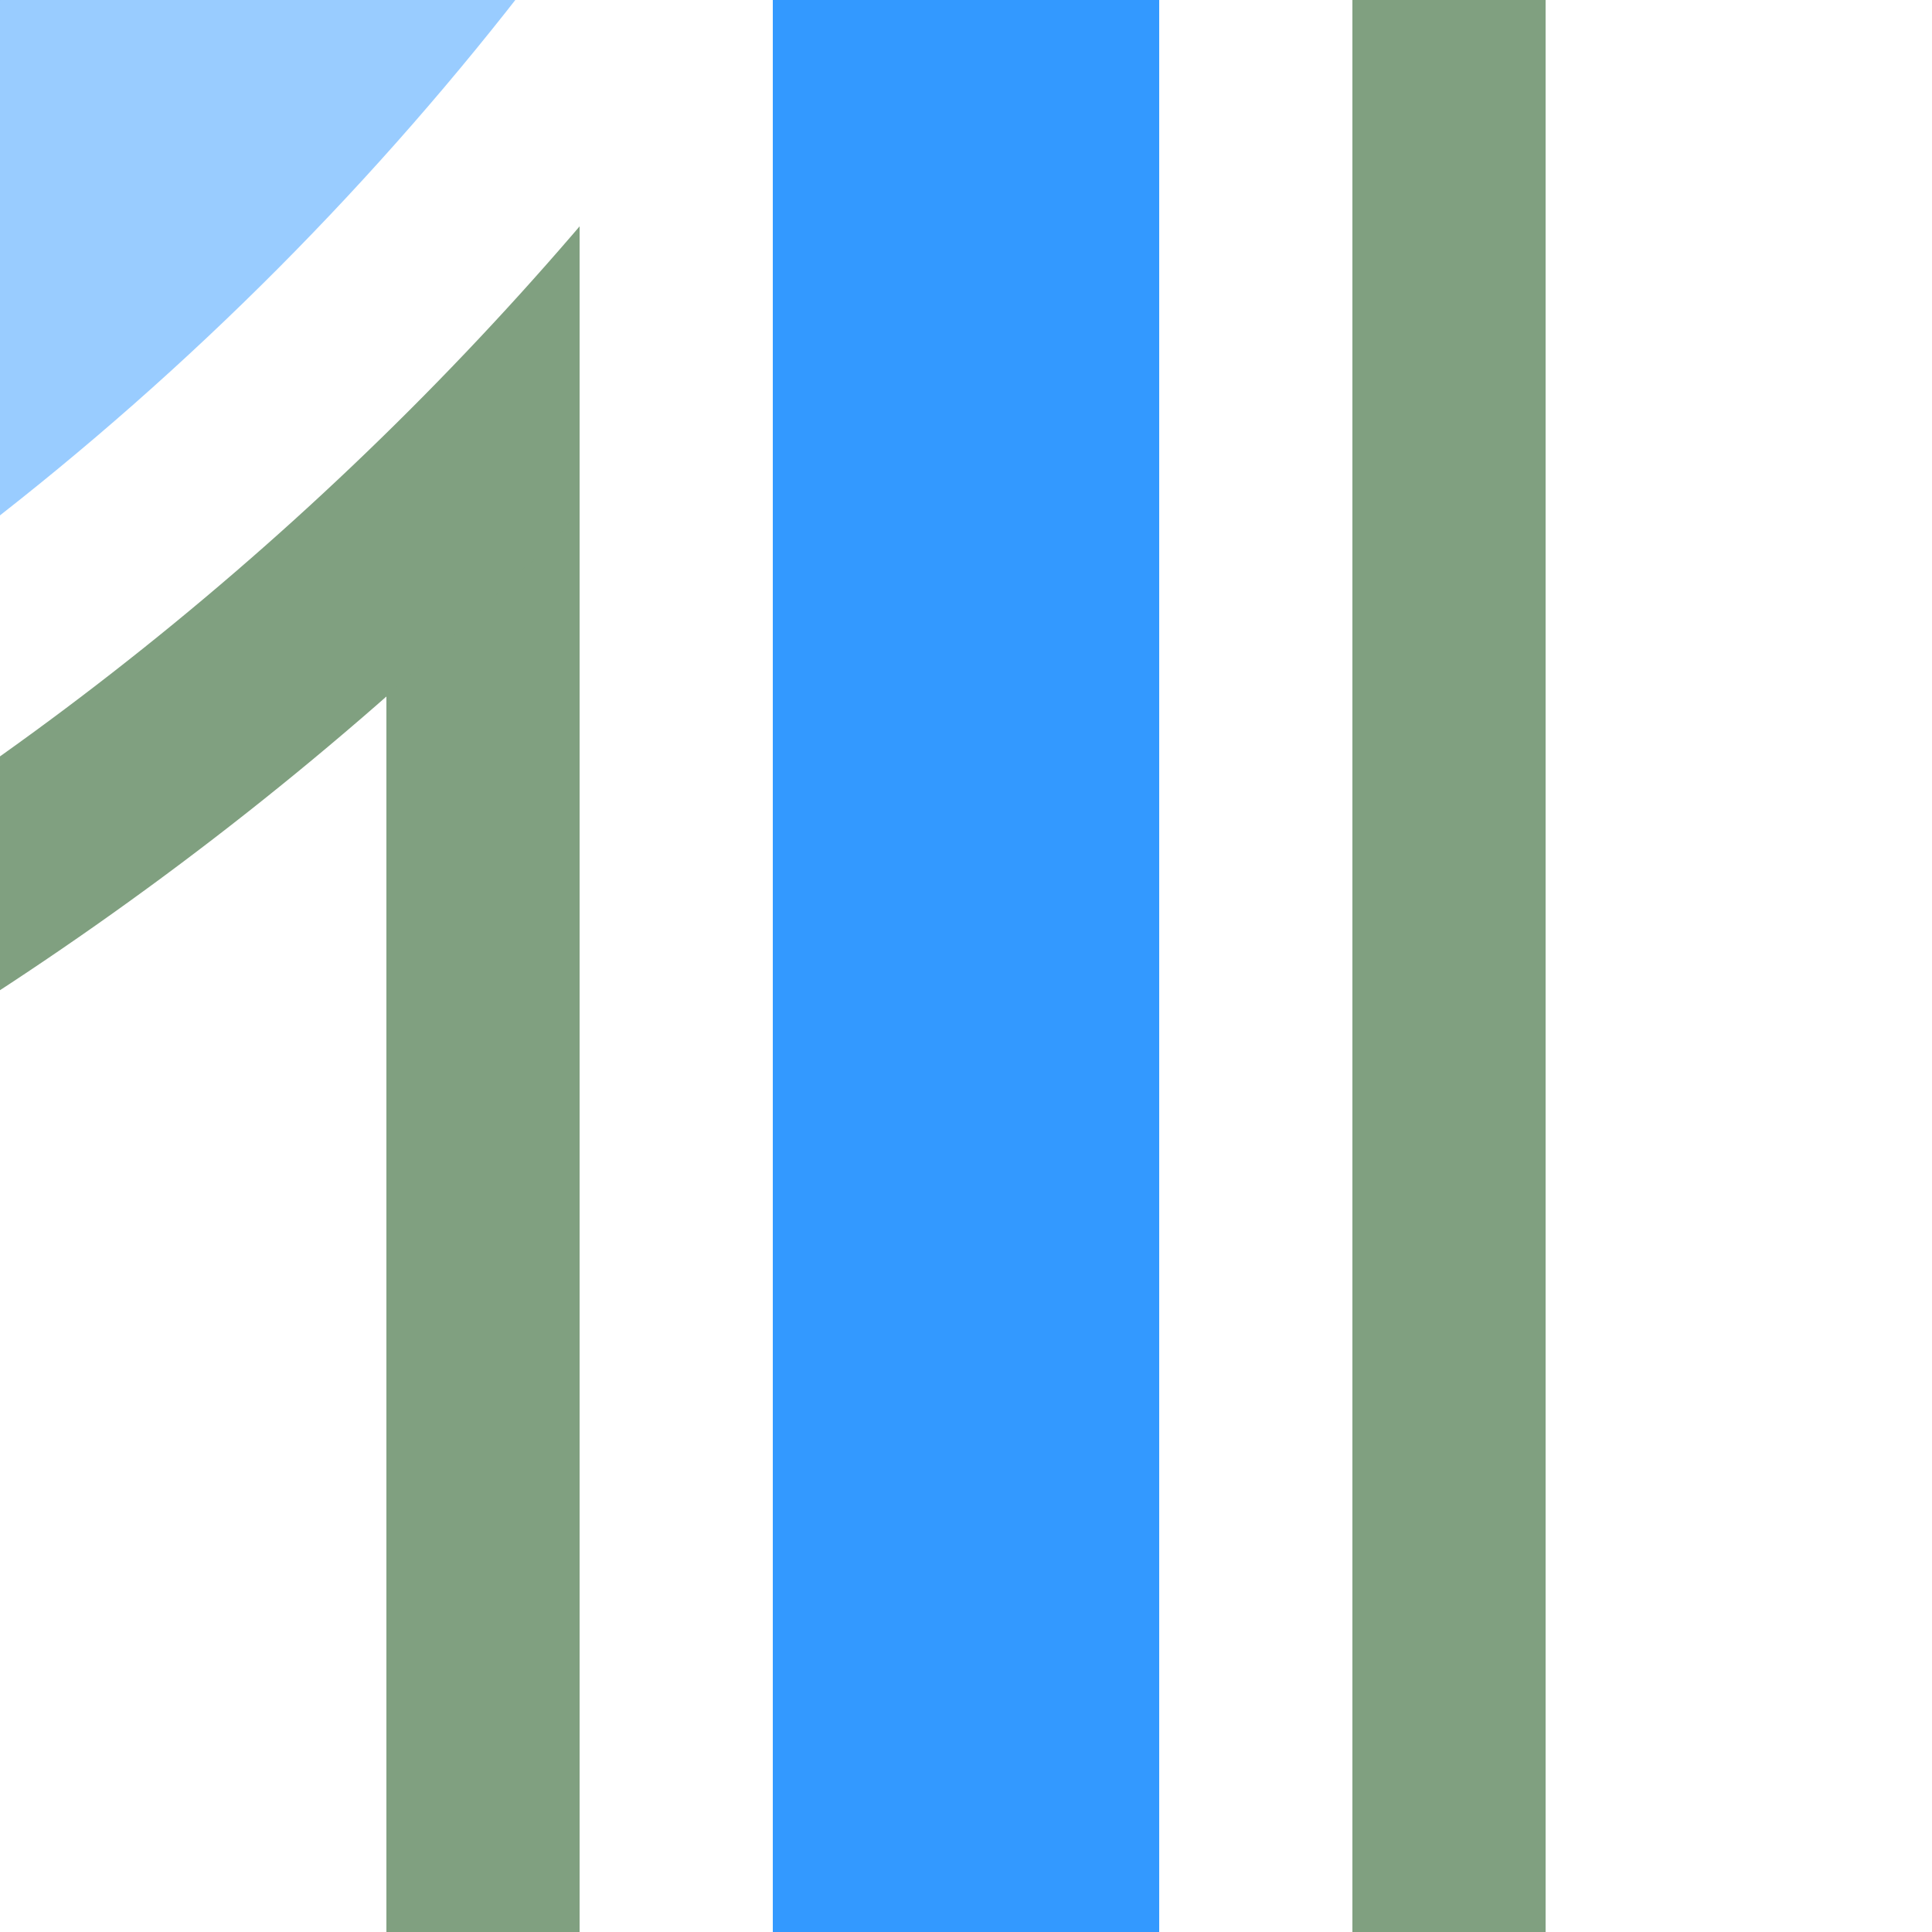
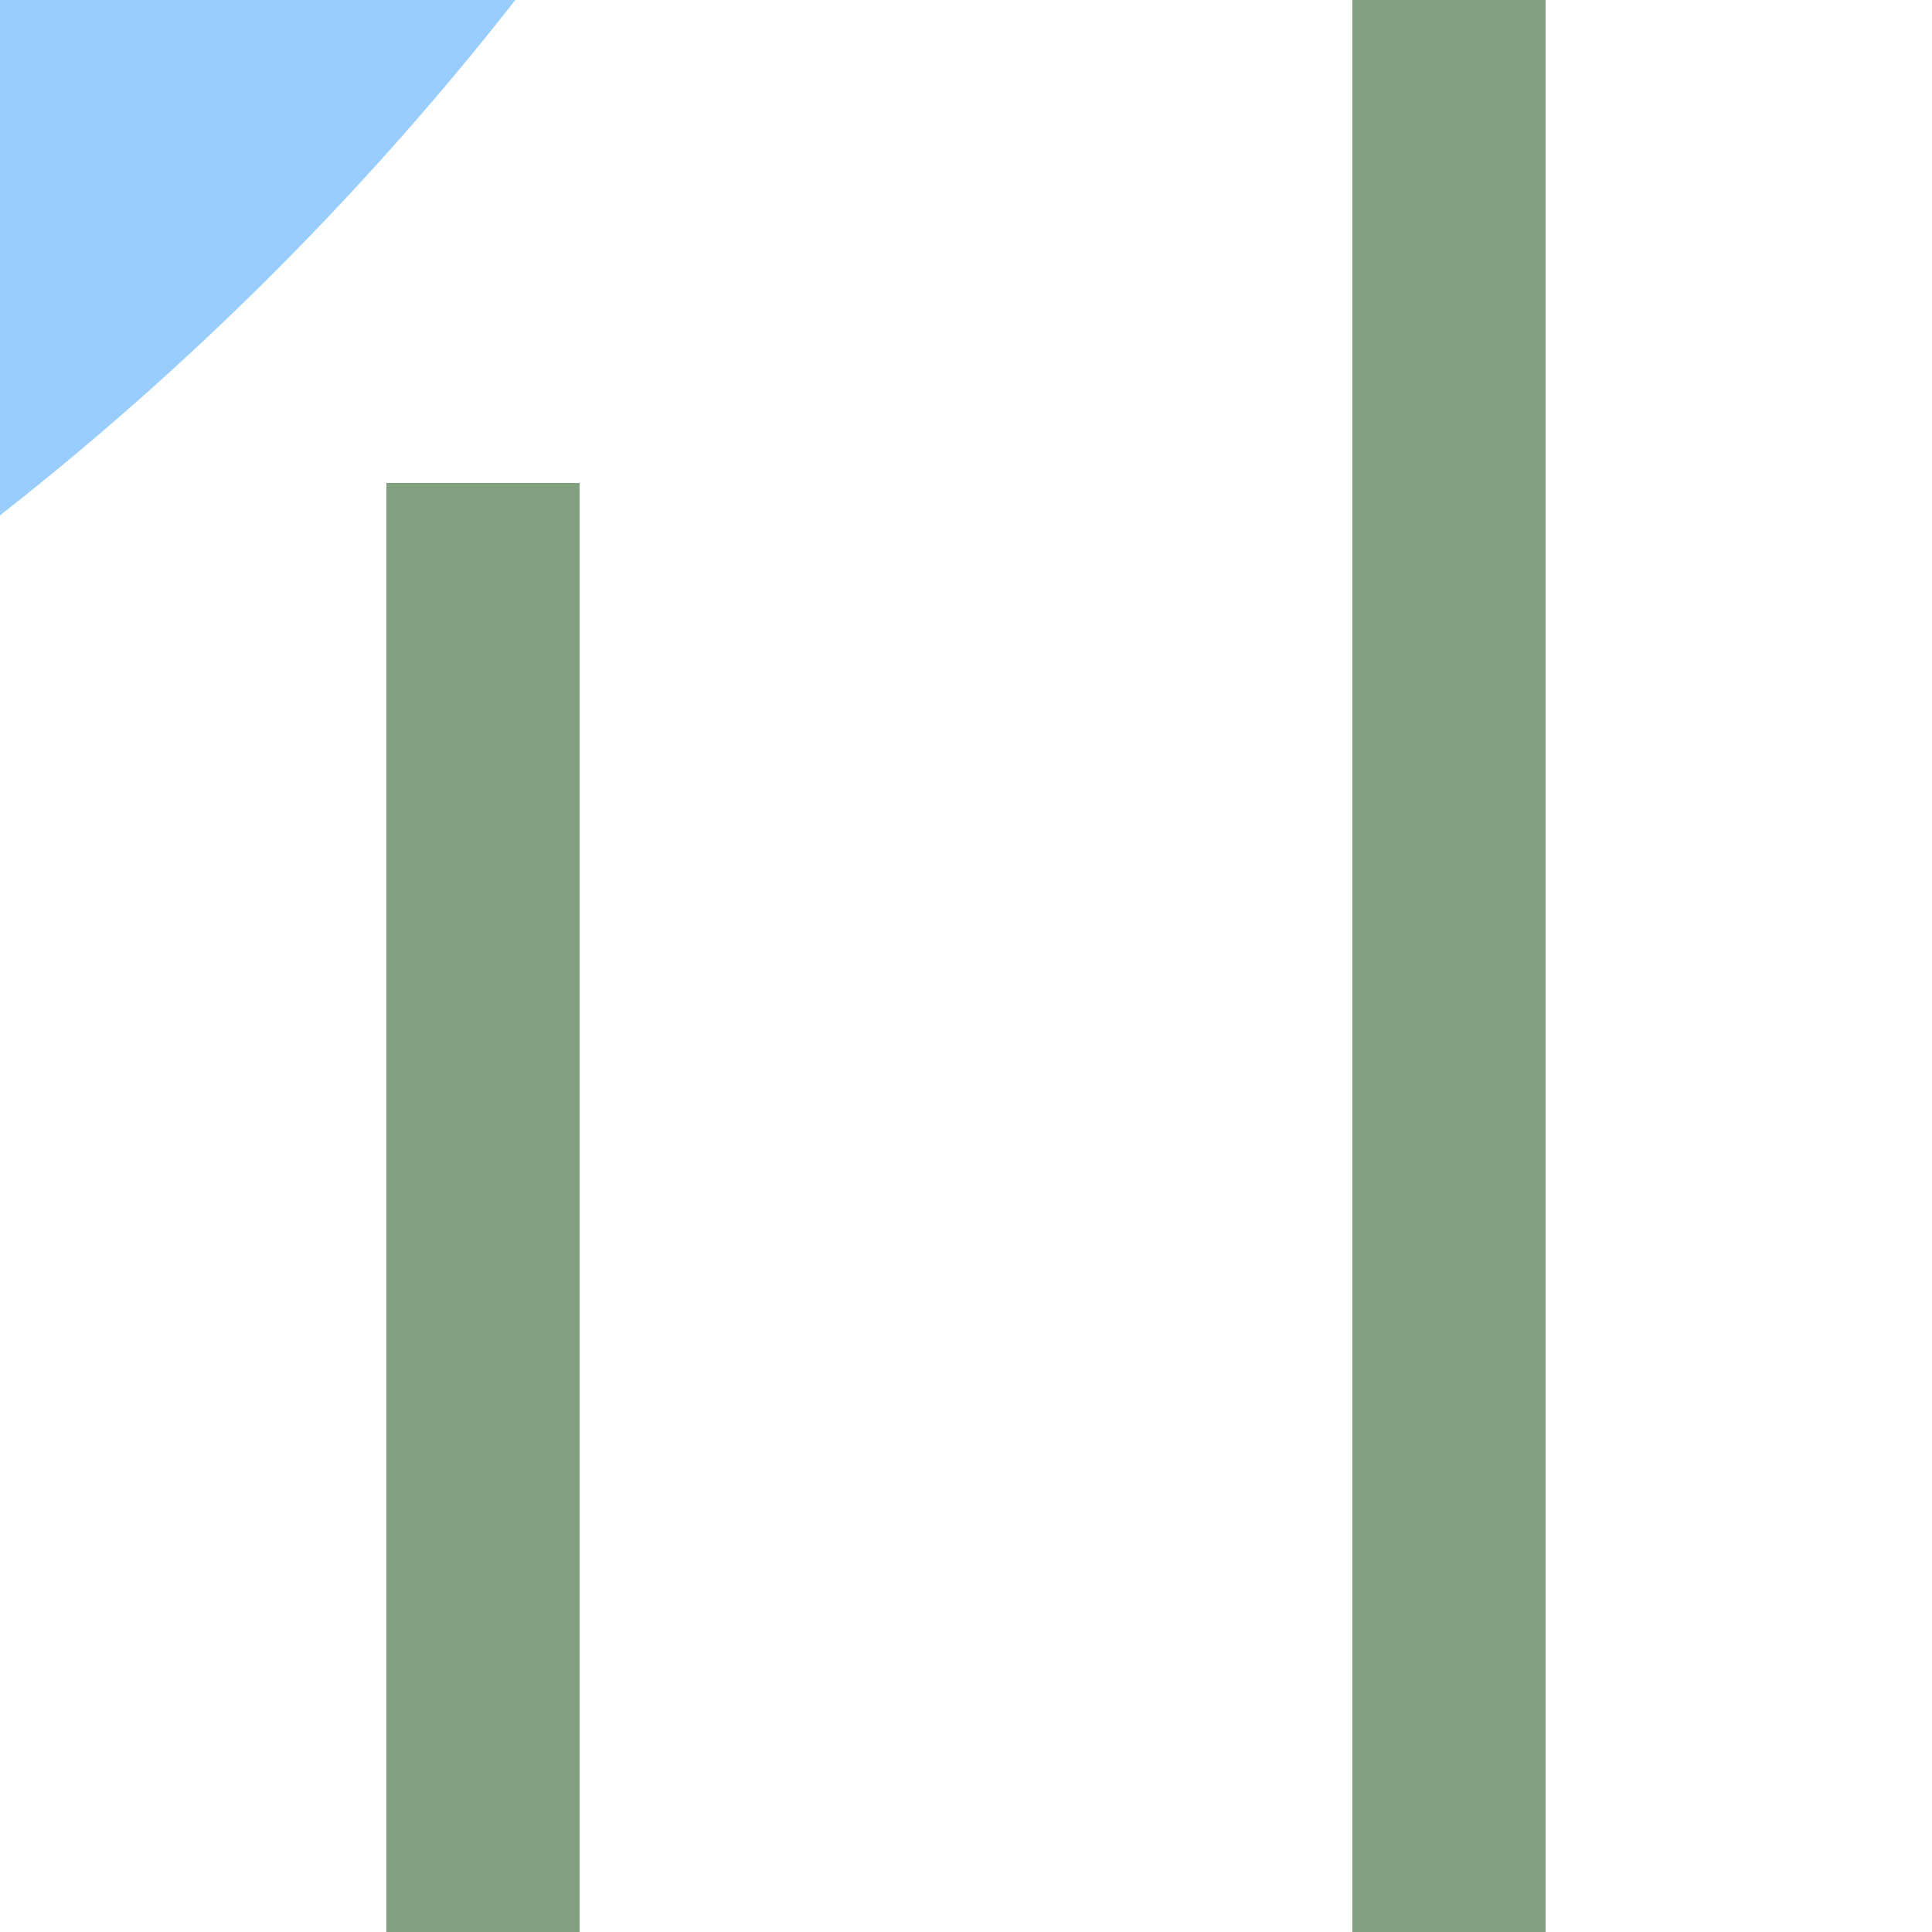
<svg xmlns="http://www.w3.org/2000/svg" width="500" height="500">
  <title>ehSTR+hk4 azure</title>
  <defs>
    <clipPath id="1">
-       <rect x="-1" y="0" width="151" height="500" />
-     </clipPath>
+       </clipPath>
  </defs>
  <g stroke-width="100">
-     <path stroke="#3399FF" d="M 250,0 V 500" />
    <circle stroke="#99CCFF" cx="-482.84" cy="-482.84" r="732.84" />
  </g>
  <g stroke="#80A080" stroke-width="50" fill="none">
    <path d="M 125,125 V 500 m 250,0 V 0" />
-     <circle clip-path="url(#1)" cx="-482.84" cy="-482.84" r="857.84" />
  </g>
</svg>